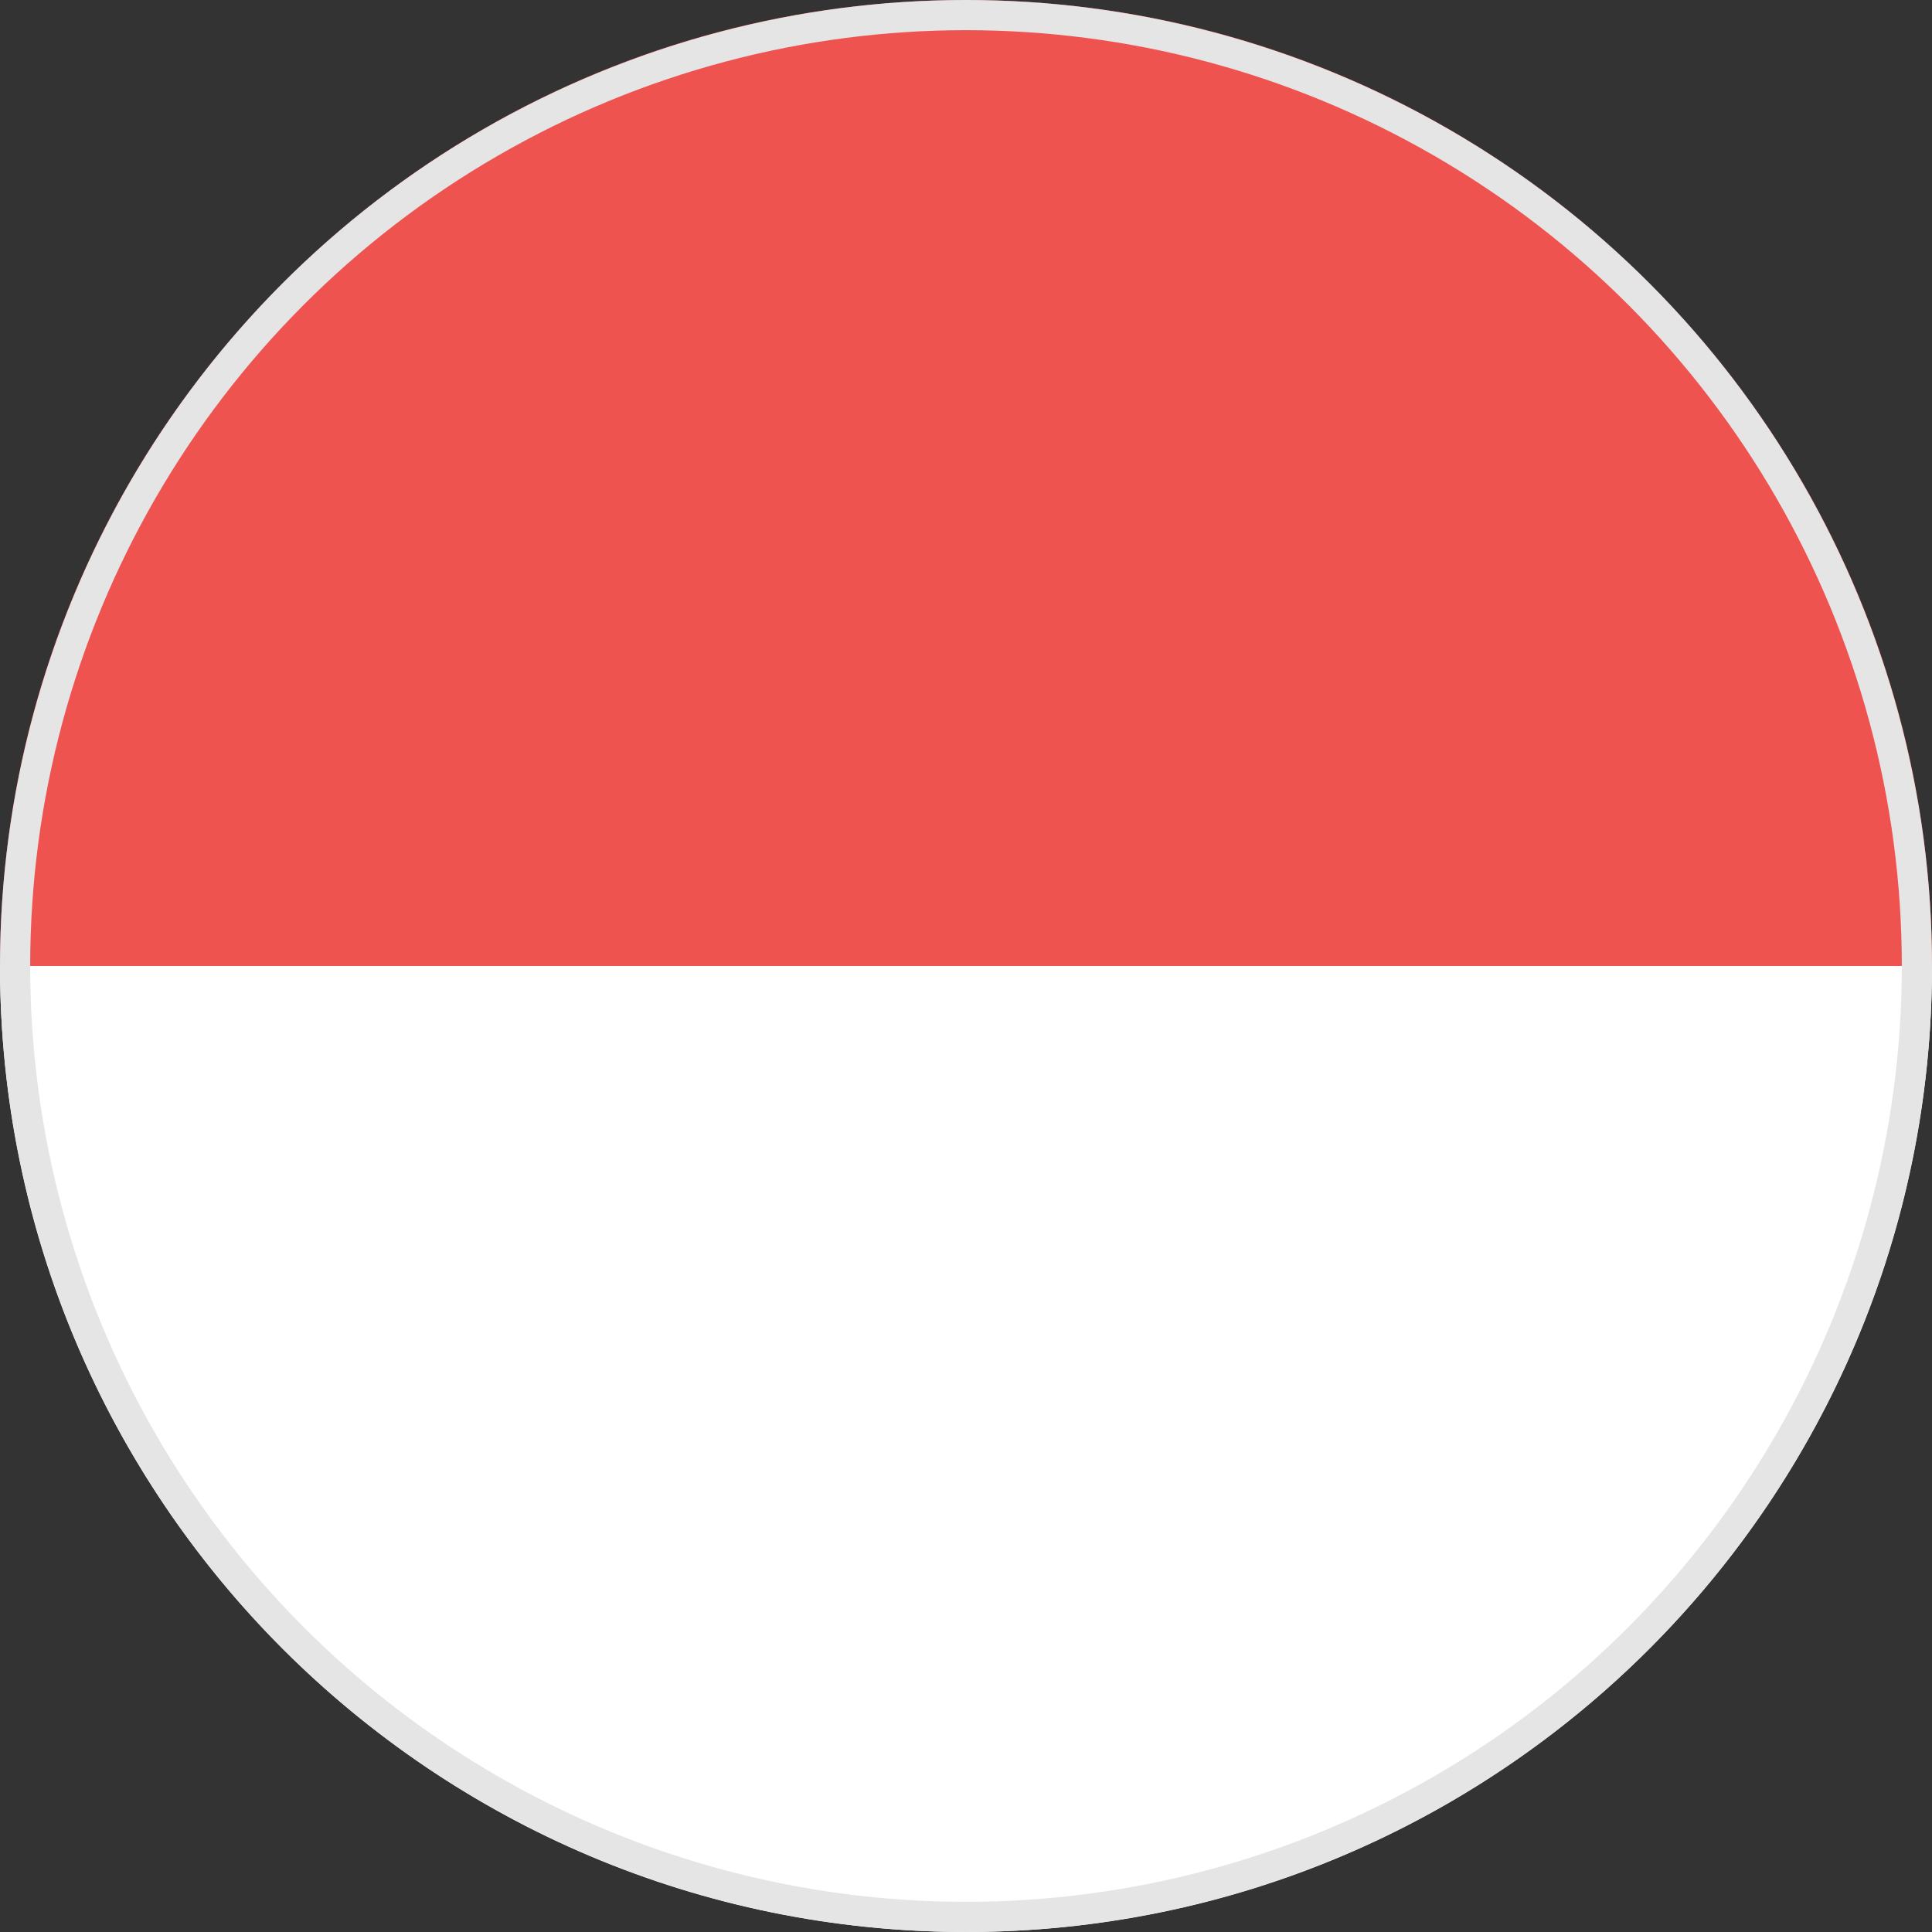
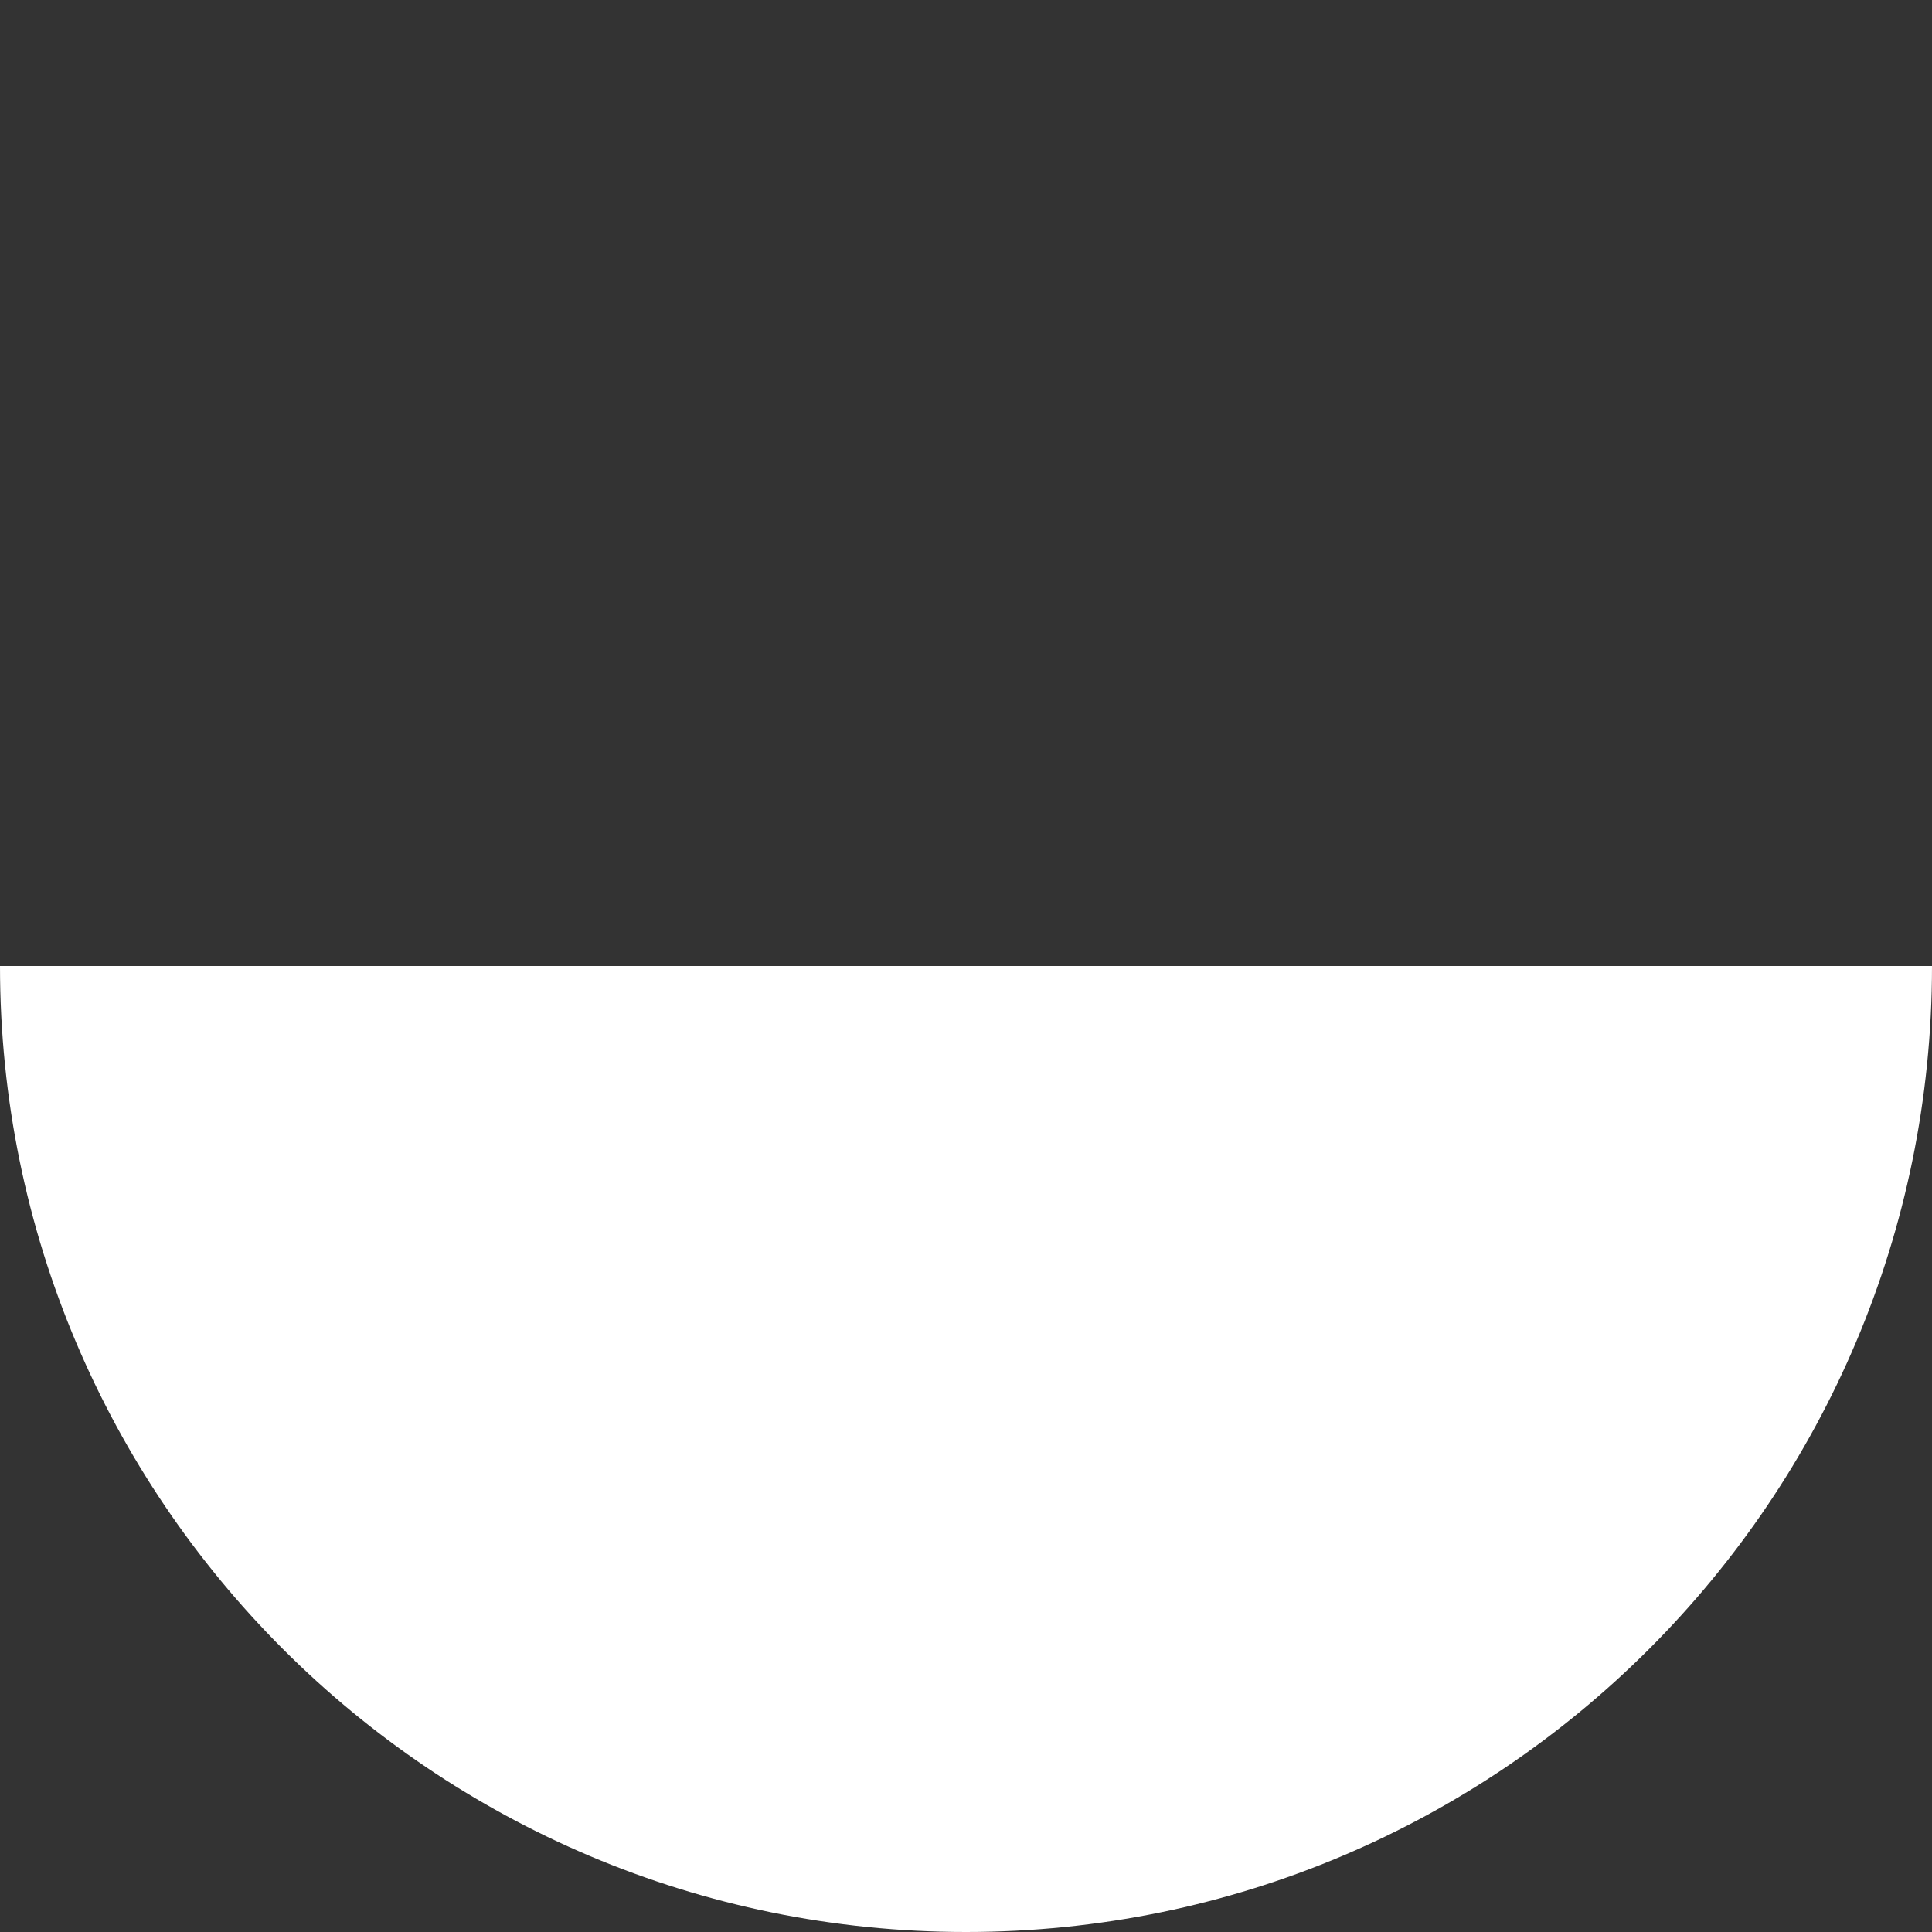
<svg xmlns="http://www.w3.org/2000/svg" width="32px" height="32px" viewBox="0 0 32 32" version="1.1">
  <rect x="0" y="0" width="32" height="32" fill="#333333" stroke="none" />
  <title>Group 2</title>
  <desc>Created with Sketch.</desc>
  <defs />
  <g id="Symbols" stroke="none" stroke-width="1" fill="none" fill-rule="evenodd">
    <g id="Oval-flag-32px-インドネシア-ジャカルタ">
      <g id="Group-2">
        <g id="Page-1">
-           <path d="M16,0 C7.164,0 0,7.164 0,16 L32,16 C32,7.164 24.836,0 16,0" id="Fill-1" fill="#EF5350" />
          <path d="M16,32 C24.836,32 32,24.836 32,16 L0,16 C0,24.836 7.164,32 16,32" id="Fill-3" fill="#FFFFFF" />
        </g>
-         <circle id="Oval-5" stroke="#E5E5E5" stroke-width="0.5" cx="16" cy="16" r="15.75" />
      </g>
    </g>
  </g>
</svg>